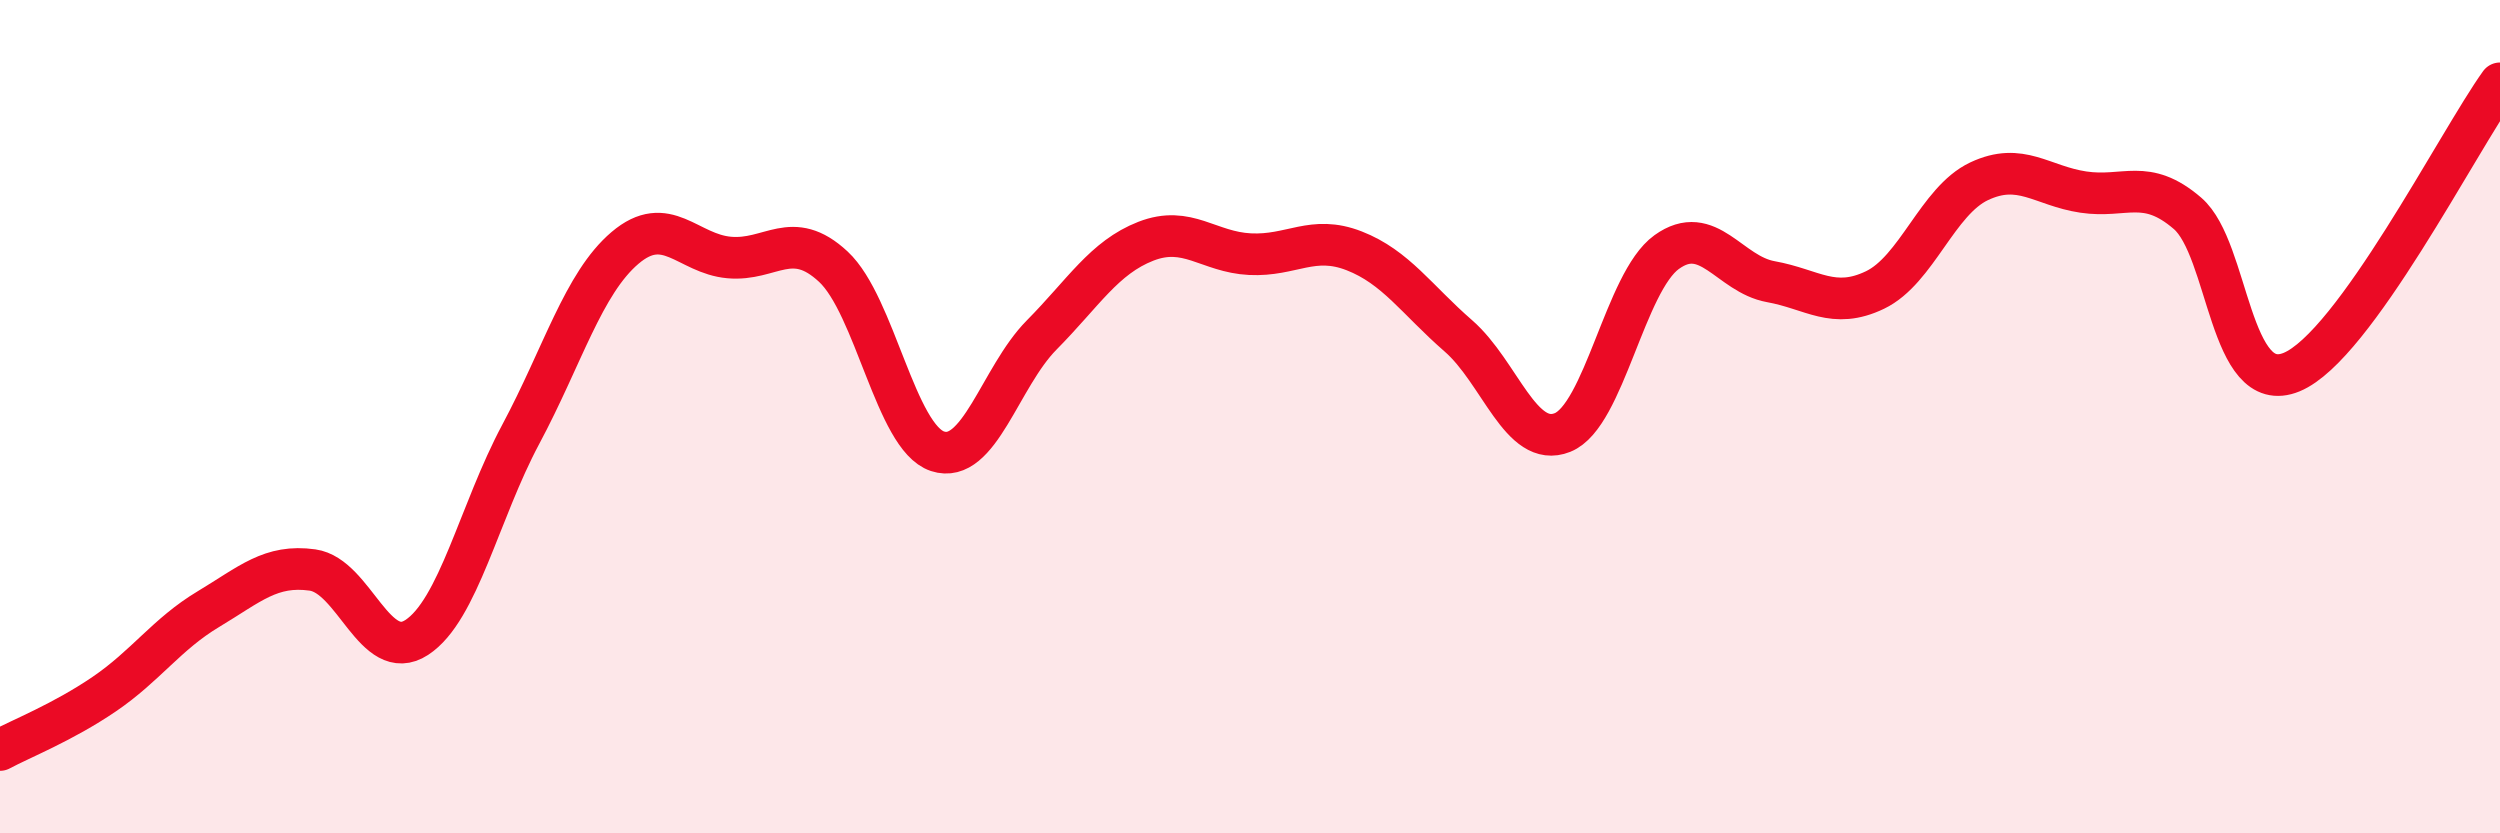
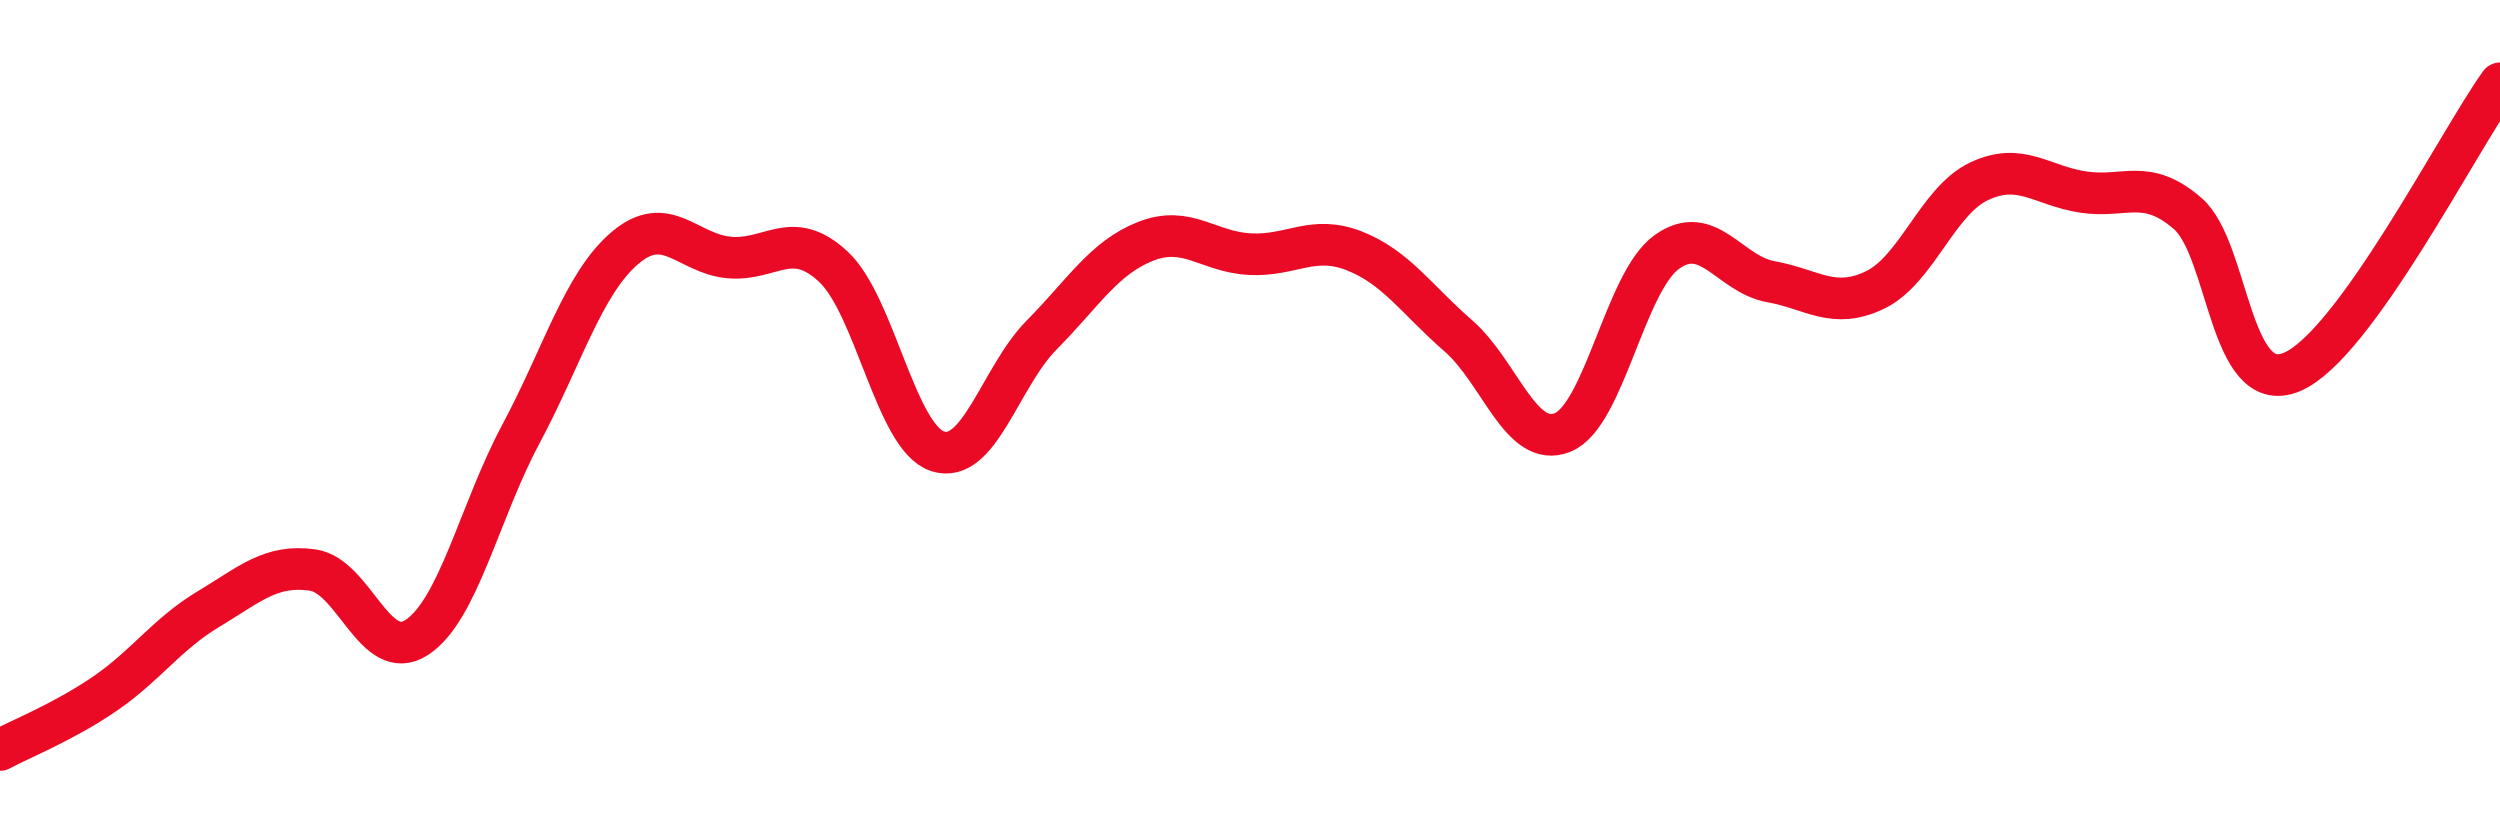
<svg xmlns="http://www.w3.org/2000/svg" width="60" height="20" viewBox="0 0 60 20">
-   <path d="M 0,18 C 0.5,17.73 1.5,17.34 2.5,16.66 C 3.5,15.98 4,15.22 5,14.62 C 6,14.02 6.5,13.54 7.5,13.68 C 8.5,13.82 9,15.95 10,15.3 C 11,14.65 11.5,12.29 12.5,10.42 C 13.5,8.55 14,6.8 15,5.95 C 16,5.1 16.5,6.09 17.5,6.18 C 18.5,6.27 19,5.47 20,6.4 C 21,7.33 21.5,10.5 22.5,10.83 C 23.5,11.16 24,9.05 25,8.04 C 26,7.03 26.5,6.18 27.5,5.79 C 28.5,5.4 29,6.05 30,6.1 C 31,6.15 31.5,5.63 32.5,6.02 C 33.5,6.41 34,7.19 35,8.06 C 36,8.93 36.5,10.78 37.5,10.38 C 38.5,9.98 39,6.77 40,6.05 C 41,5.33 41.5,6.58 42.5,6.76 C 43.5,6.94 44,7.44 45,6.96 C 46,6.48 46.5,4.82 47.5,4.35 C 48.5,3.88 49,4.46 50,4.61 C 51,4.76 51.5,4.26 52.5,5.12 C 53.5,5.98 53.5,9.55 55,8.93 C 56.5,8.31 59,3.39 60,2L60 20L0 20Z" fill="#EB0A25" opacity="0.1" stroke-linecap="round" stroke-linejoin="round" />
  <path d="M 0,18 C 0.5,17.73 1.5,17.34 2.5,16.66 C 3.5,15.98 4,15.22 5,14.62 C 6,14.02 6.5,13.54 7.5,13.68 C 8.5,13.82 9,15.95 10,15.3 C 11,14.65 11.5,12.29 12.5,10.42 C 13.5,8.55 14,6.8 15,5.95 C 16,5.1 16.5,6.09 17.5,6.18 C 18.5,6.27 19,5.47 20,6.4 C 21,7.33 21.5,10.5 22.5,10.83 C 23.5,11.16 24,9.05 25,8.04 C 26,7.03 26.5,6.18 27.5,5.79 C 28.5,5.4 29,6.05 30,6.1 C 31,6.15 31.5,5.63 32.5,6.02 C 33.5,6.41 34,7.19 35,8.06 C 36,8.93 36.5,10.78 37.5,10.38 C 38.5,9.98 39,6.77 40,6.05 C 41,5.33 41.5,6.58 42.5,6.76 C 43.5,6.94 44,7.44 45,6.96 C 46,6.48 46.5,4.82 47.5,4.35 C 48.5,3.88 49,4.46 50,4.61 C 51,4.76 51.5,4.26 52.5,5.12 C 53.5,5.98 53.5,9.55 55,8.93 C 56.5,8.31 59,3.39 60,2" stroke="#EB0A25" stroke-width="1" fill="none" stroke-linecap="round" stroke-linejoin="round" />
</svg>